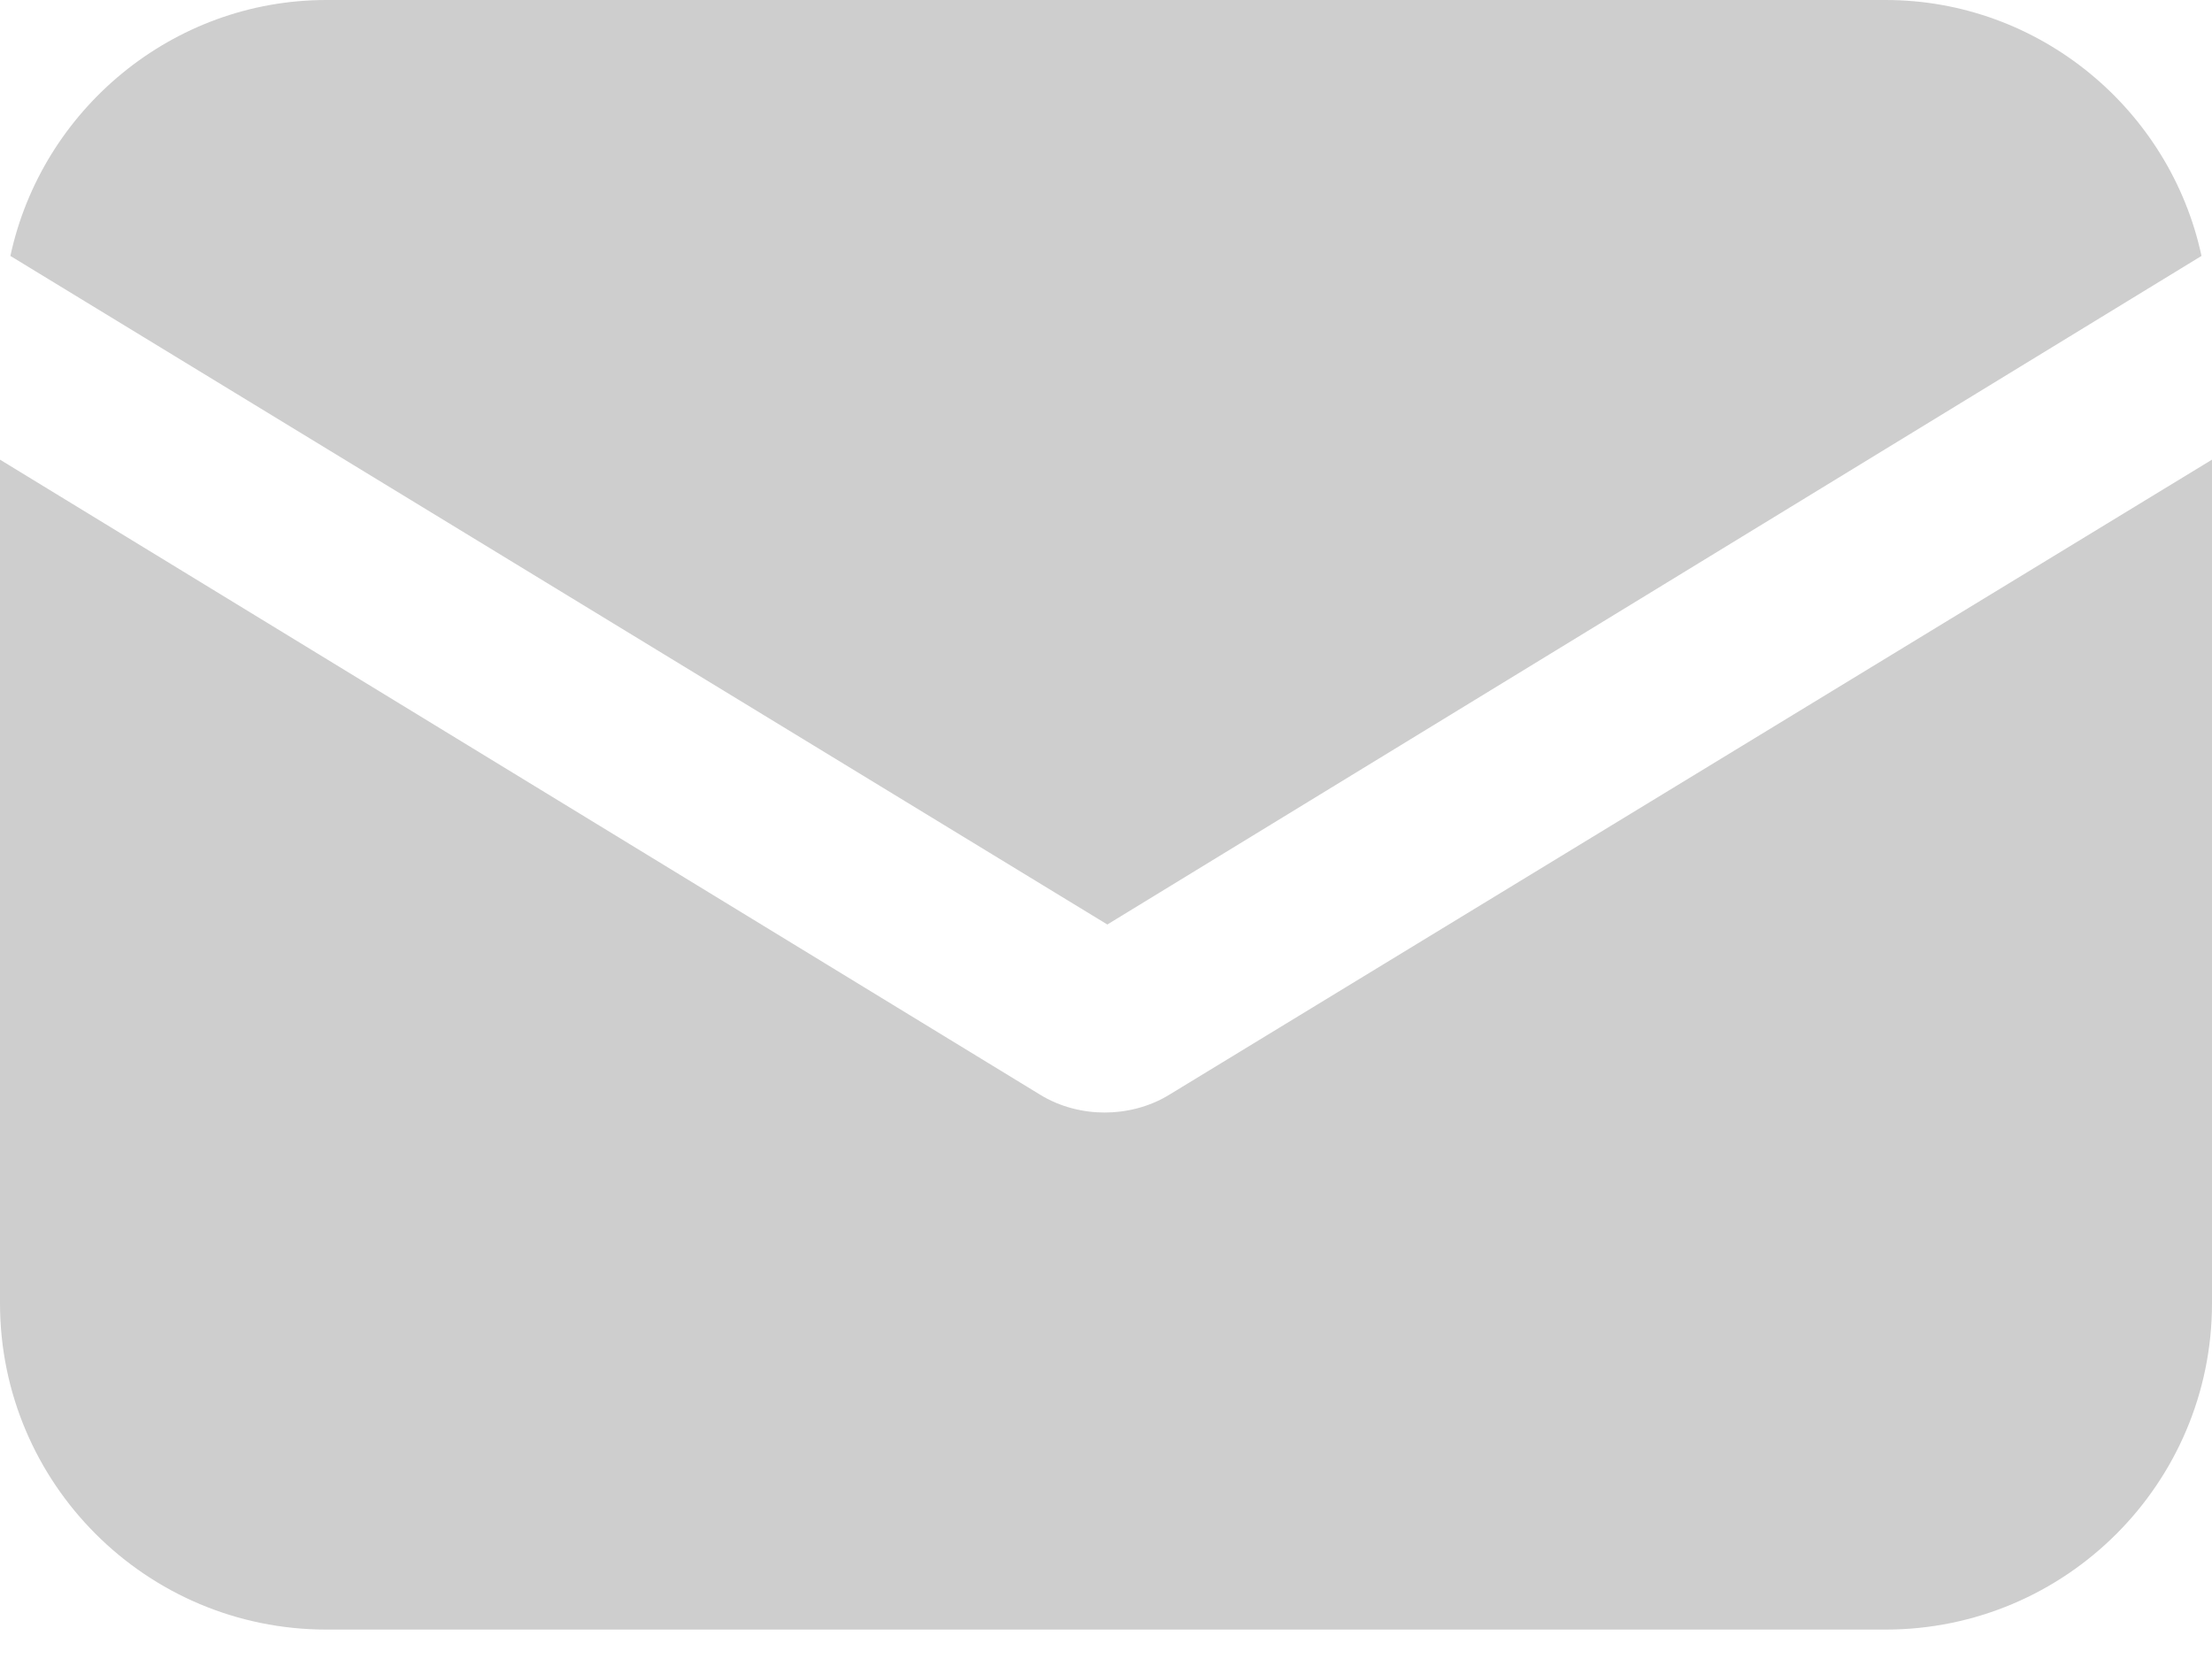
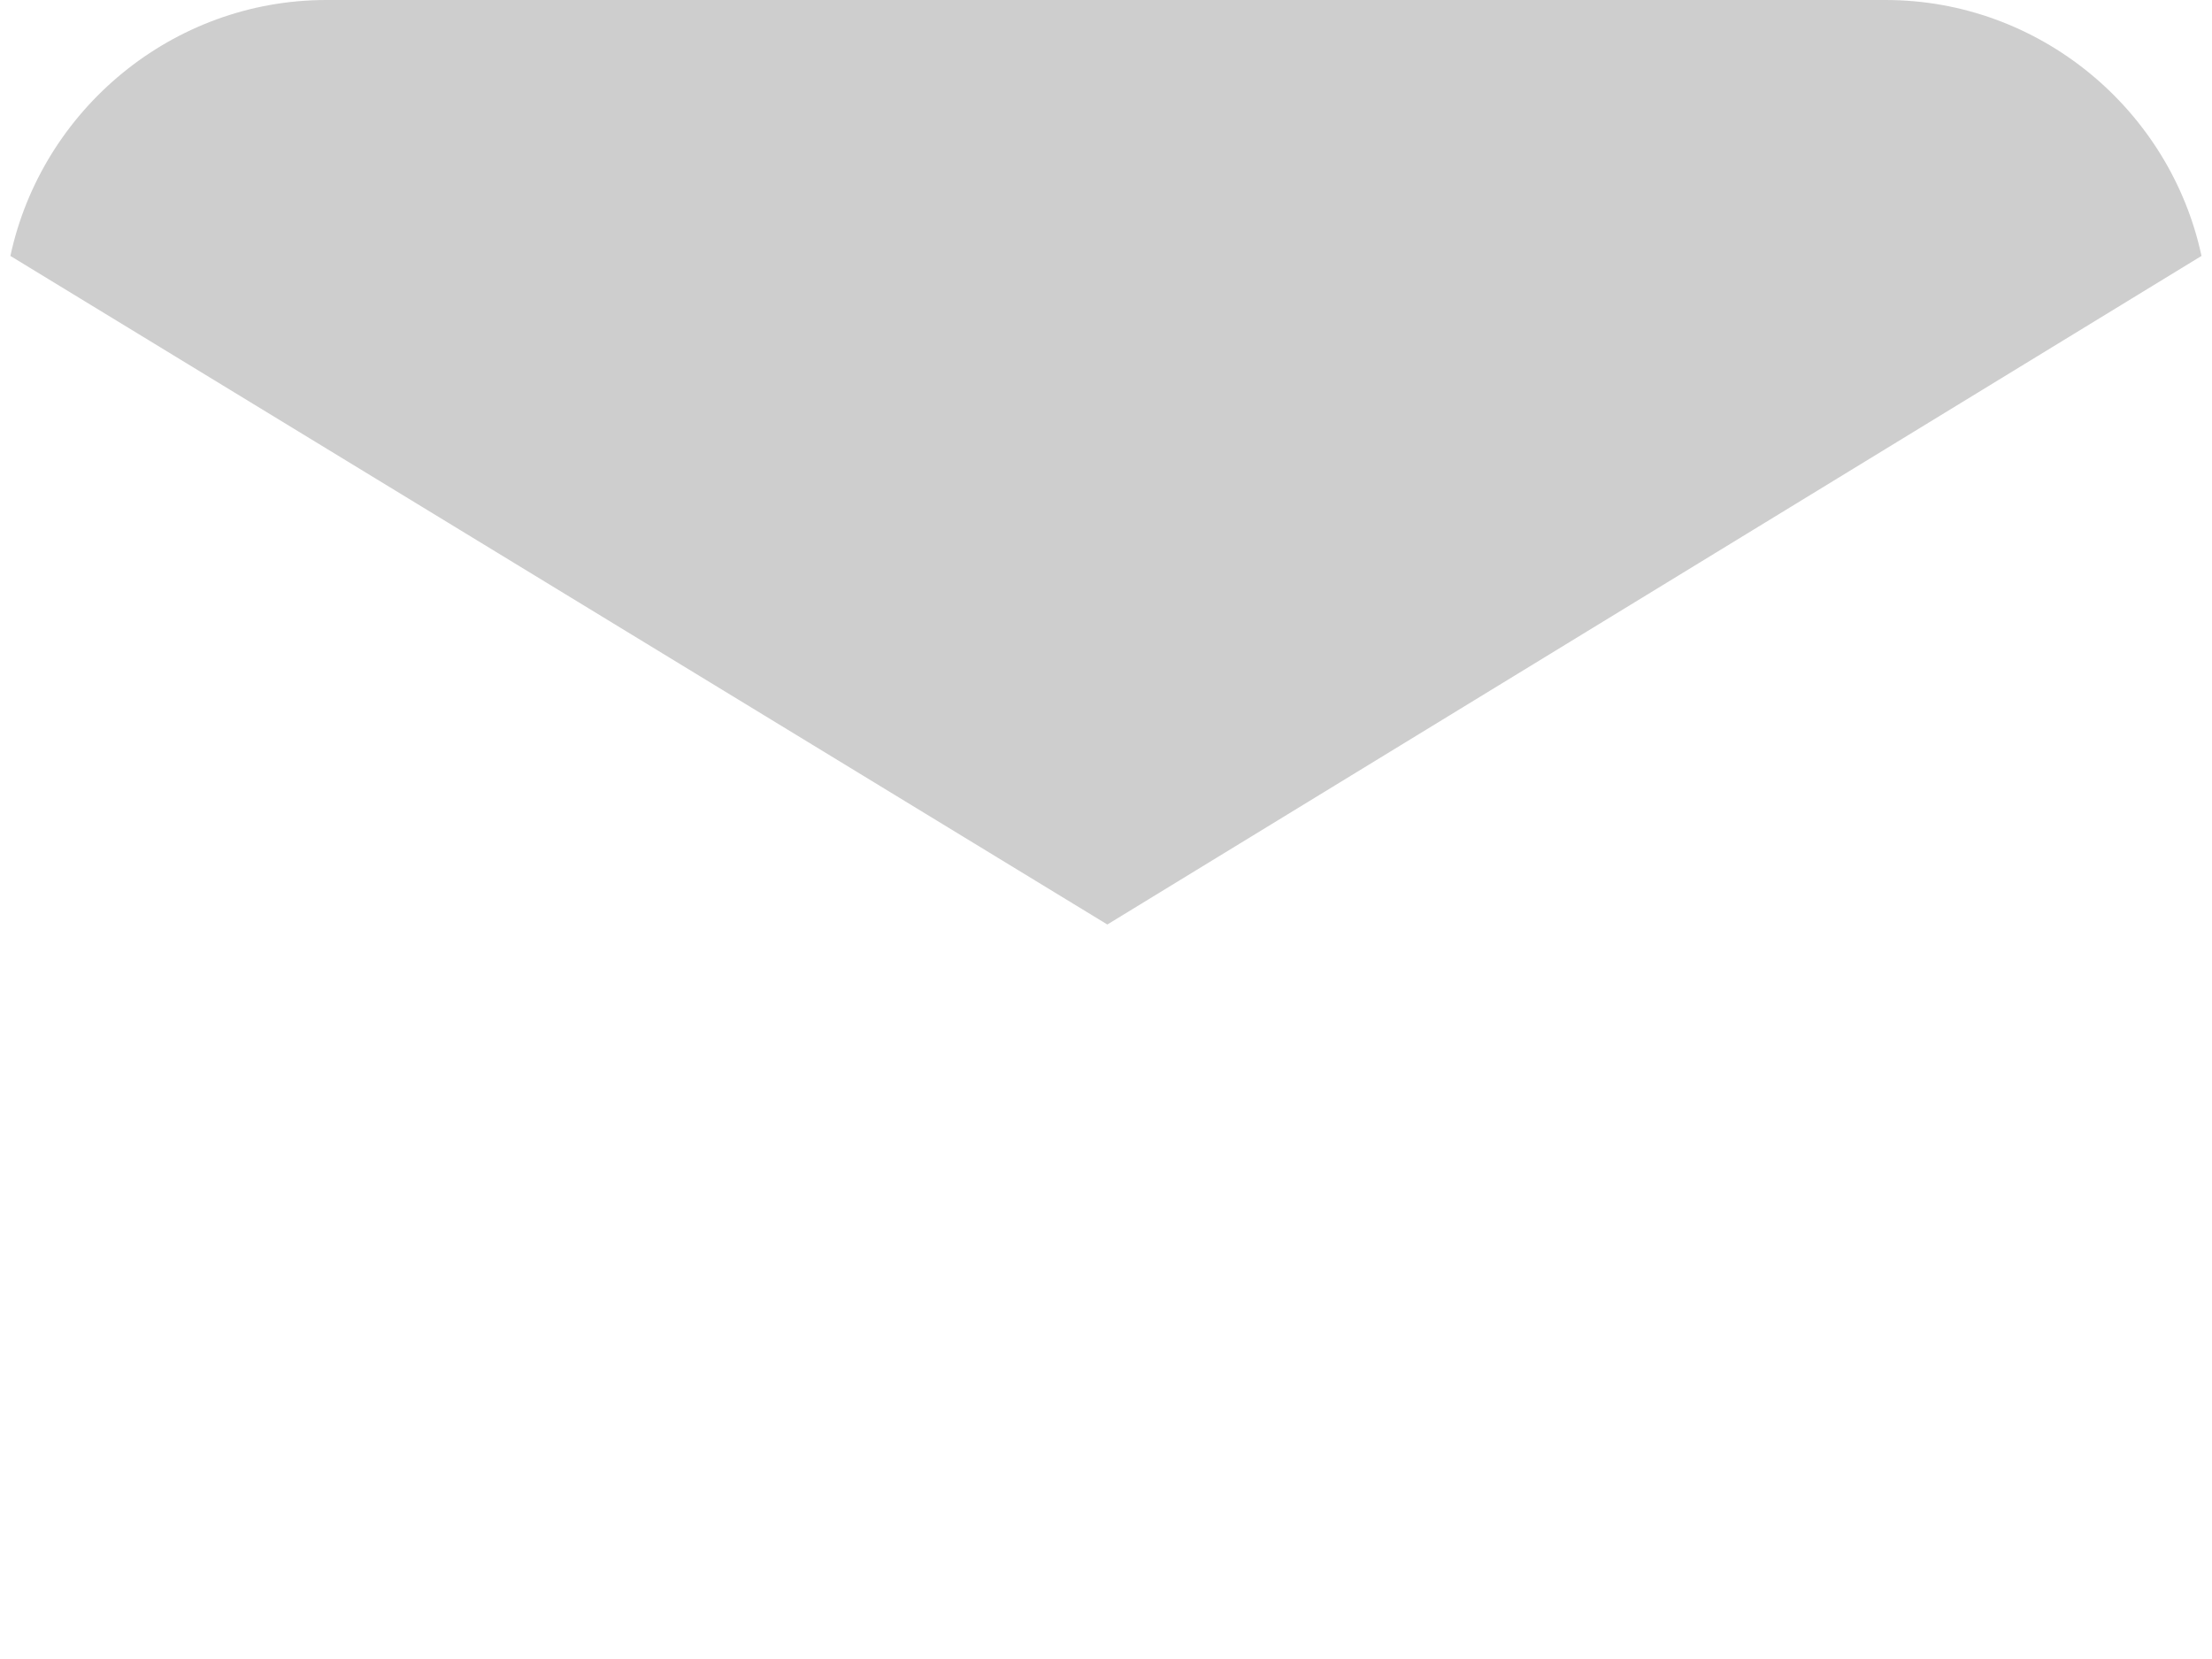
<svg xmlns="http://www.w3.org/2000/svg" width="20" height="15" viewBox="0 0 20 15" fill="none">
-   <path d="M10.579 9.894C10.39 10.012 10.177 10.059 9.988 10.059C9.799 10.059 9.587 10.012 9.398 9.894L0 4.156V11.783C0 13.412 1.322 14.734 2.952 14.734H17.048C18.678 14.734 20 13.412 20 11.783V4.156L10.579 9.894Z" fill="#CECECE" />
  <path d="M17.048 0H2.951C1.558 0 0.378 0.992 0.094 2.314L10.012 8.359L19.905 2.314C19.622 0.992 18.441 0 17.048 0Z" fill="#CECECE" />
</svg>